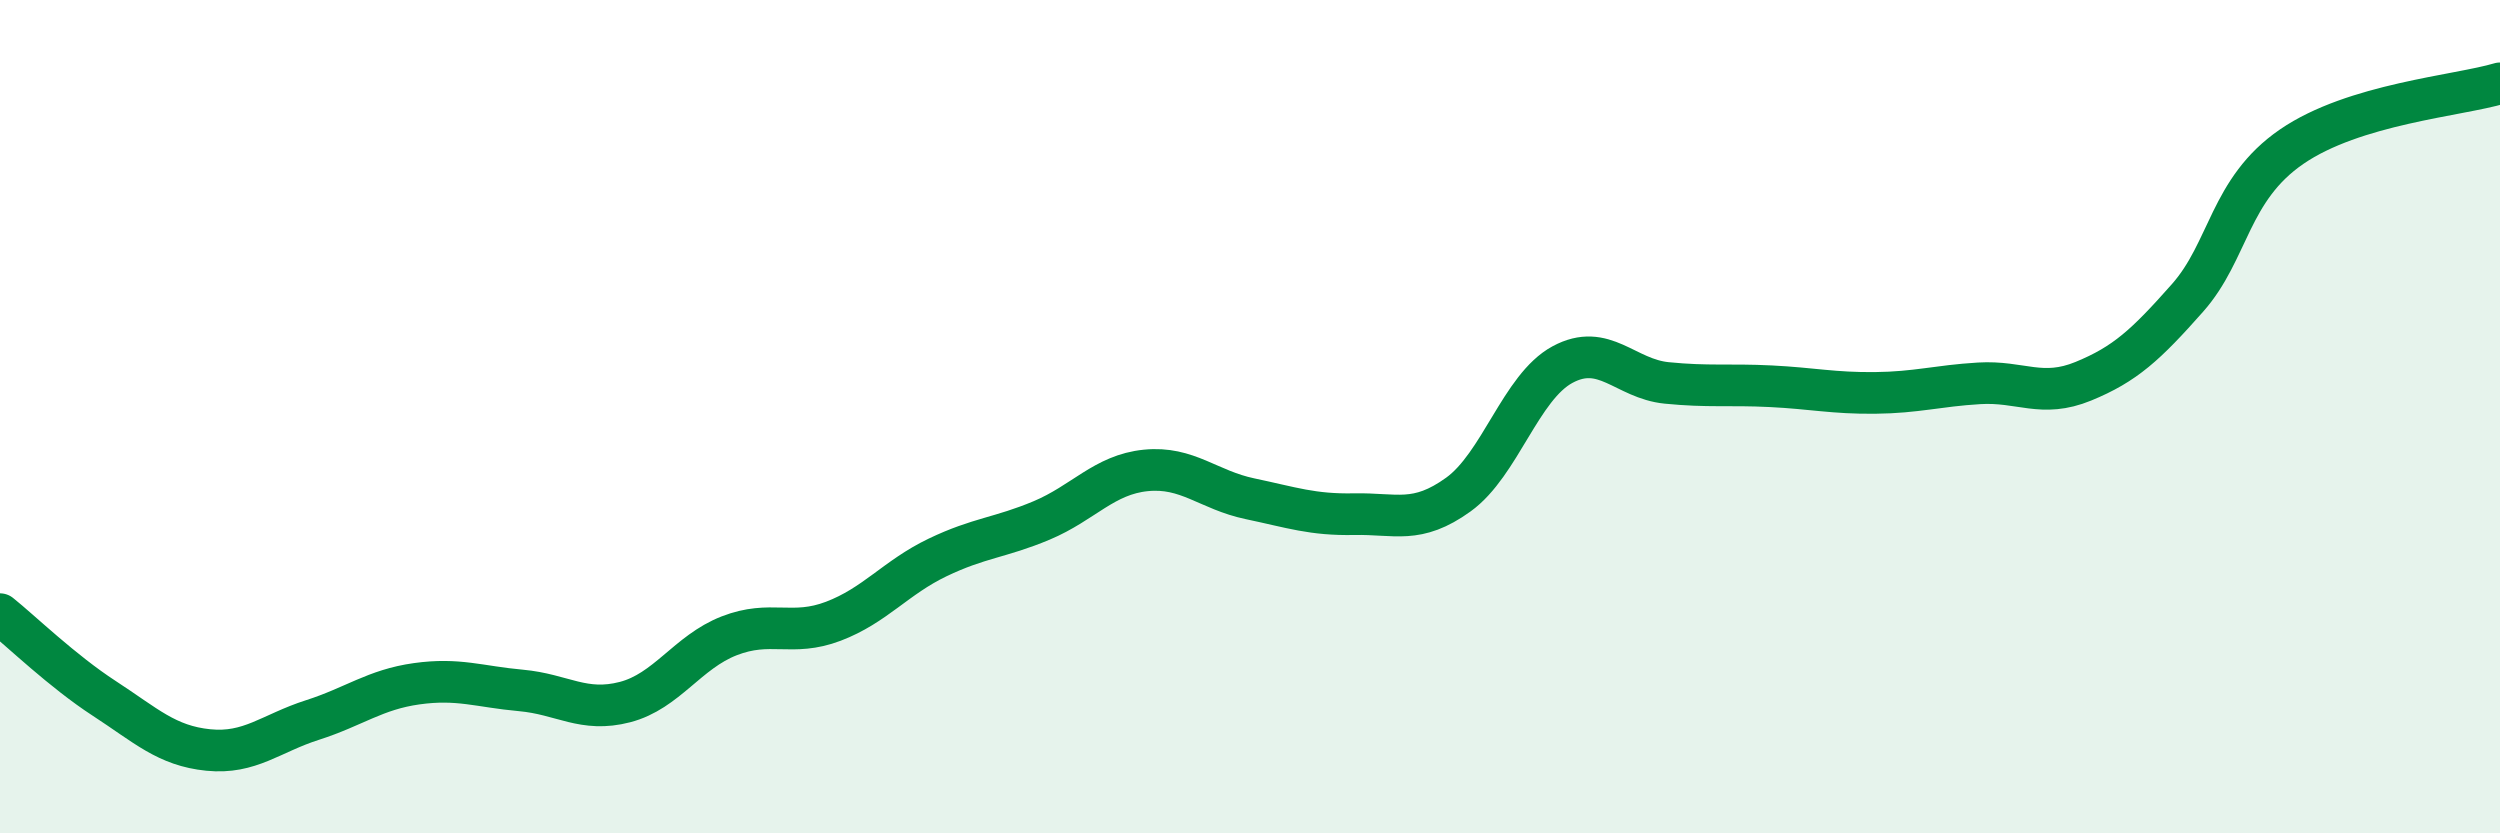
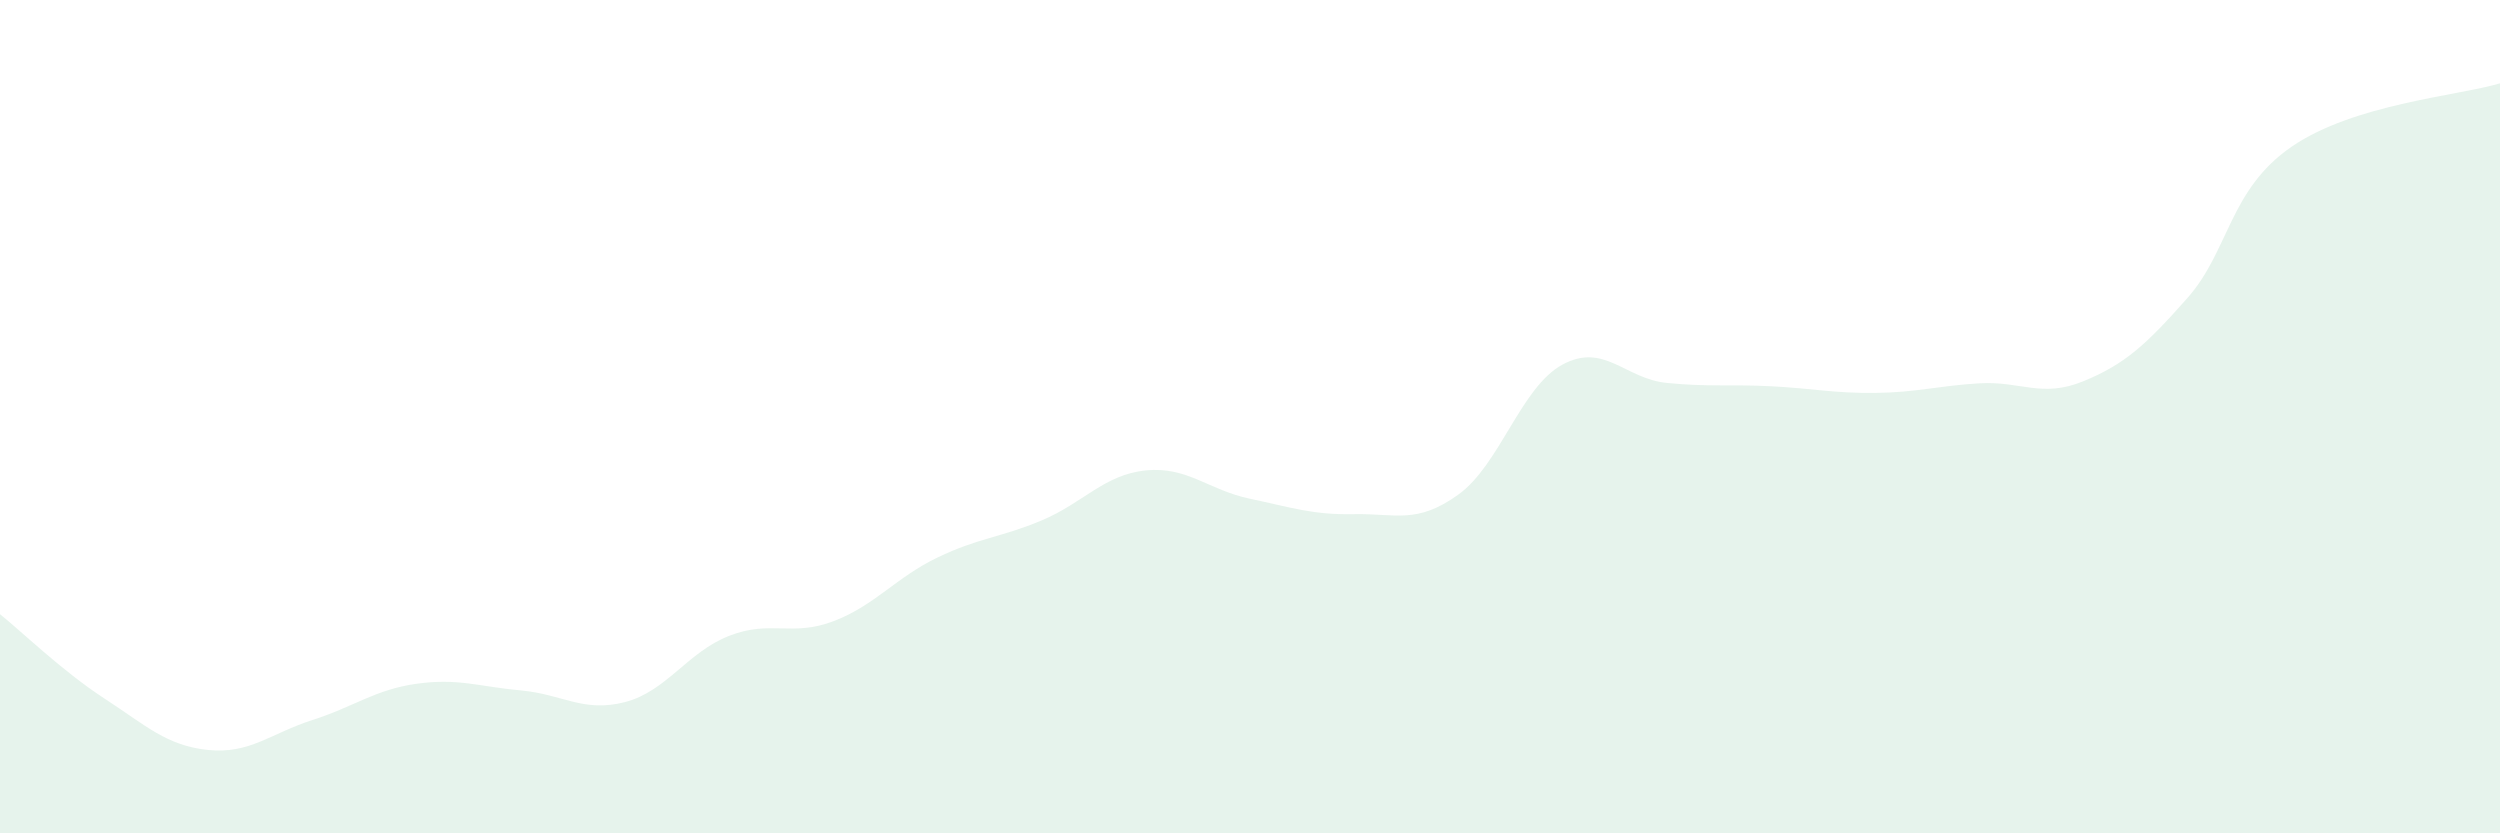
<svg xmlns="http://www.w3.org/2000/svg" width="60" height="20" viewBox="0 0 60 20">
  <path d="M 0,14.74 C 0.5,15.14 1.5,16.11 2.5,16.76 C 3.5,17.41 4,17.9 5,18 C 6,18.1 6.5,17.6 7.5,17.28 C 8.5,16.96 9,16.55 10,16.41 C 11,16.27 11.5,16.48 12.5,16.57 C 13.5,16.66 14,17.11 15,16.85 C 16,16.59 16.5,15.65 17.5,15.26 C 18.5,14.87 19,15.29 20,14.91 C 21,14.53 21.5,13.86 22.5,13.38 C 23.5,12.9 24,12.91 25,12.49 C 26,12.07 26.5,11.39 27.5,11.29 C 28.5,11.19 29,11.76 30,11.97 C 31,12.18 31.5,12.36 32.5,12.34 C 33.5,12.32 34,12.59 35,11.87 C 36,11.15 36.5,9.29 37.5,8.75 C 38.5,8.21 39,9.09 40,9.19 C 41,9.29 41.5,9.22 42.5,9.27 C 43.5,9.32 44,9.44 45,9.43 C 46,9.42 46.5,9.26 47.5,9.2 C 48.5,9.14 49,9.56 50,9.15 C 51,8.74 51.5,8.28 52.5,7.15 C 53.5,6.02 53.5,4.55 55,3.52 C 56.5,2.49 59,2.3 60,2L60 20L0 20Z" fill="#008740" opacity="0.1" stroke-linecap="round" stroke-linejoin="round" />
-   <path d="M 0,14.74 C 0.5,15.14 1.5,16.11 2.5,16.76 C 3.5,17.41 4,17.9 5,18 C 6,18.1 6.5,17.6 7.5,17.28 C 8.5,16.96 9,16.55 10,16.41 C 11,16.27 11.5,16.48 12.5,16.57 C 13.5,16.66 14,17.11 15,16.85 C 16,16.59 16.5,15.65 17.5,15.26 C 18.5,14.87 19,15.29 20,14.91 C 21,14.53 21.5,13.86 22.5,13.38 C 23.5,12.9 24,12.91 25,12.49 C 26,12.07 26.5,11.39 27.5,11.29 C 28.5,11.19 29,11.76 30,11.97 C 31,12.18 31.5,12.36 32.5,12.34 C 33.5,12.32 34,12.59 35,11.87 C 36,11.15 36.5,9.29 37.5,8.75 C 38.5,8.21 39,9.09 40,9.19 C 41,9.29 41.5,9.22 42.5,9.27 C 43.5,9.32 44,9.44 45,9.43 C 46,9.42 46.5,9.26 47.5,9.2 C 48.5,9.14 49,9.56 50,9.15 C 51,8.74 51.5,8.28 52.5,7.15 C 53.5,6.02 53.5,4.55 55,3.52 C 56.5,2.49 59,2.3 60,2" stroke="#008740" stroke-width="1" fill="none" stroke-linecap="round" stroke-linejoin="round" />
</svg>